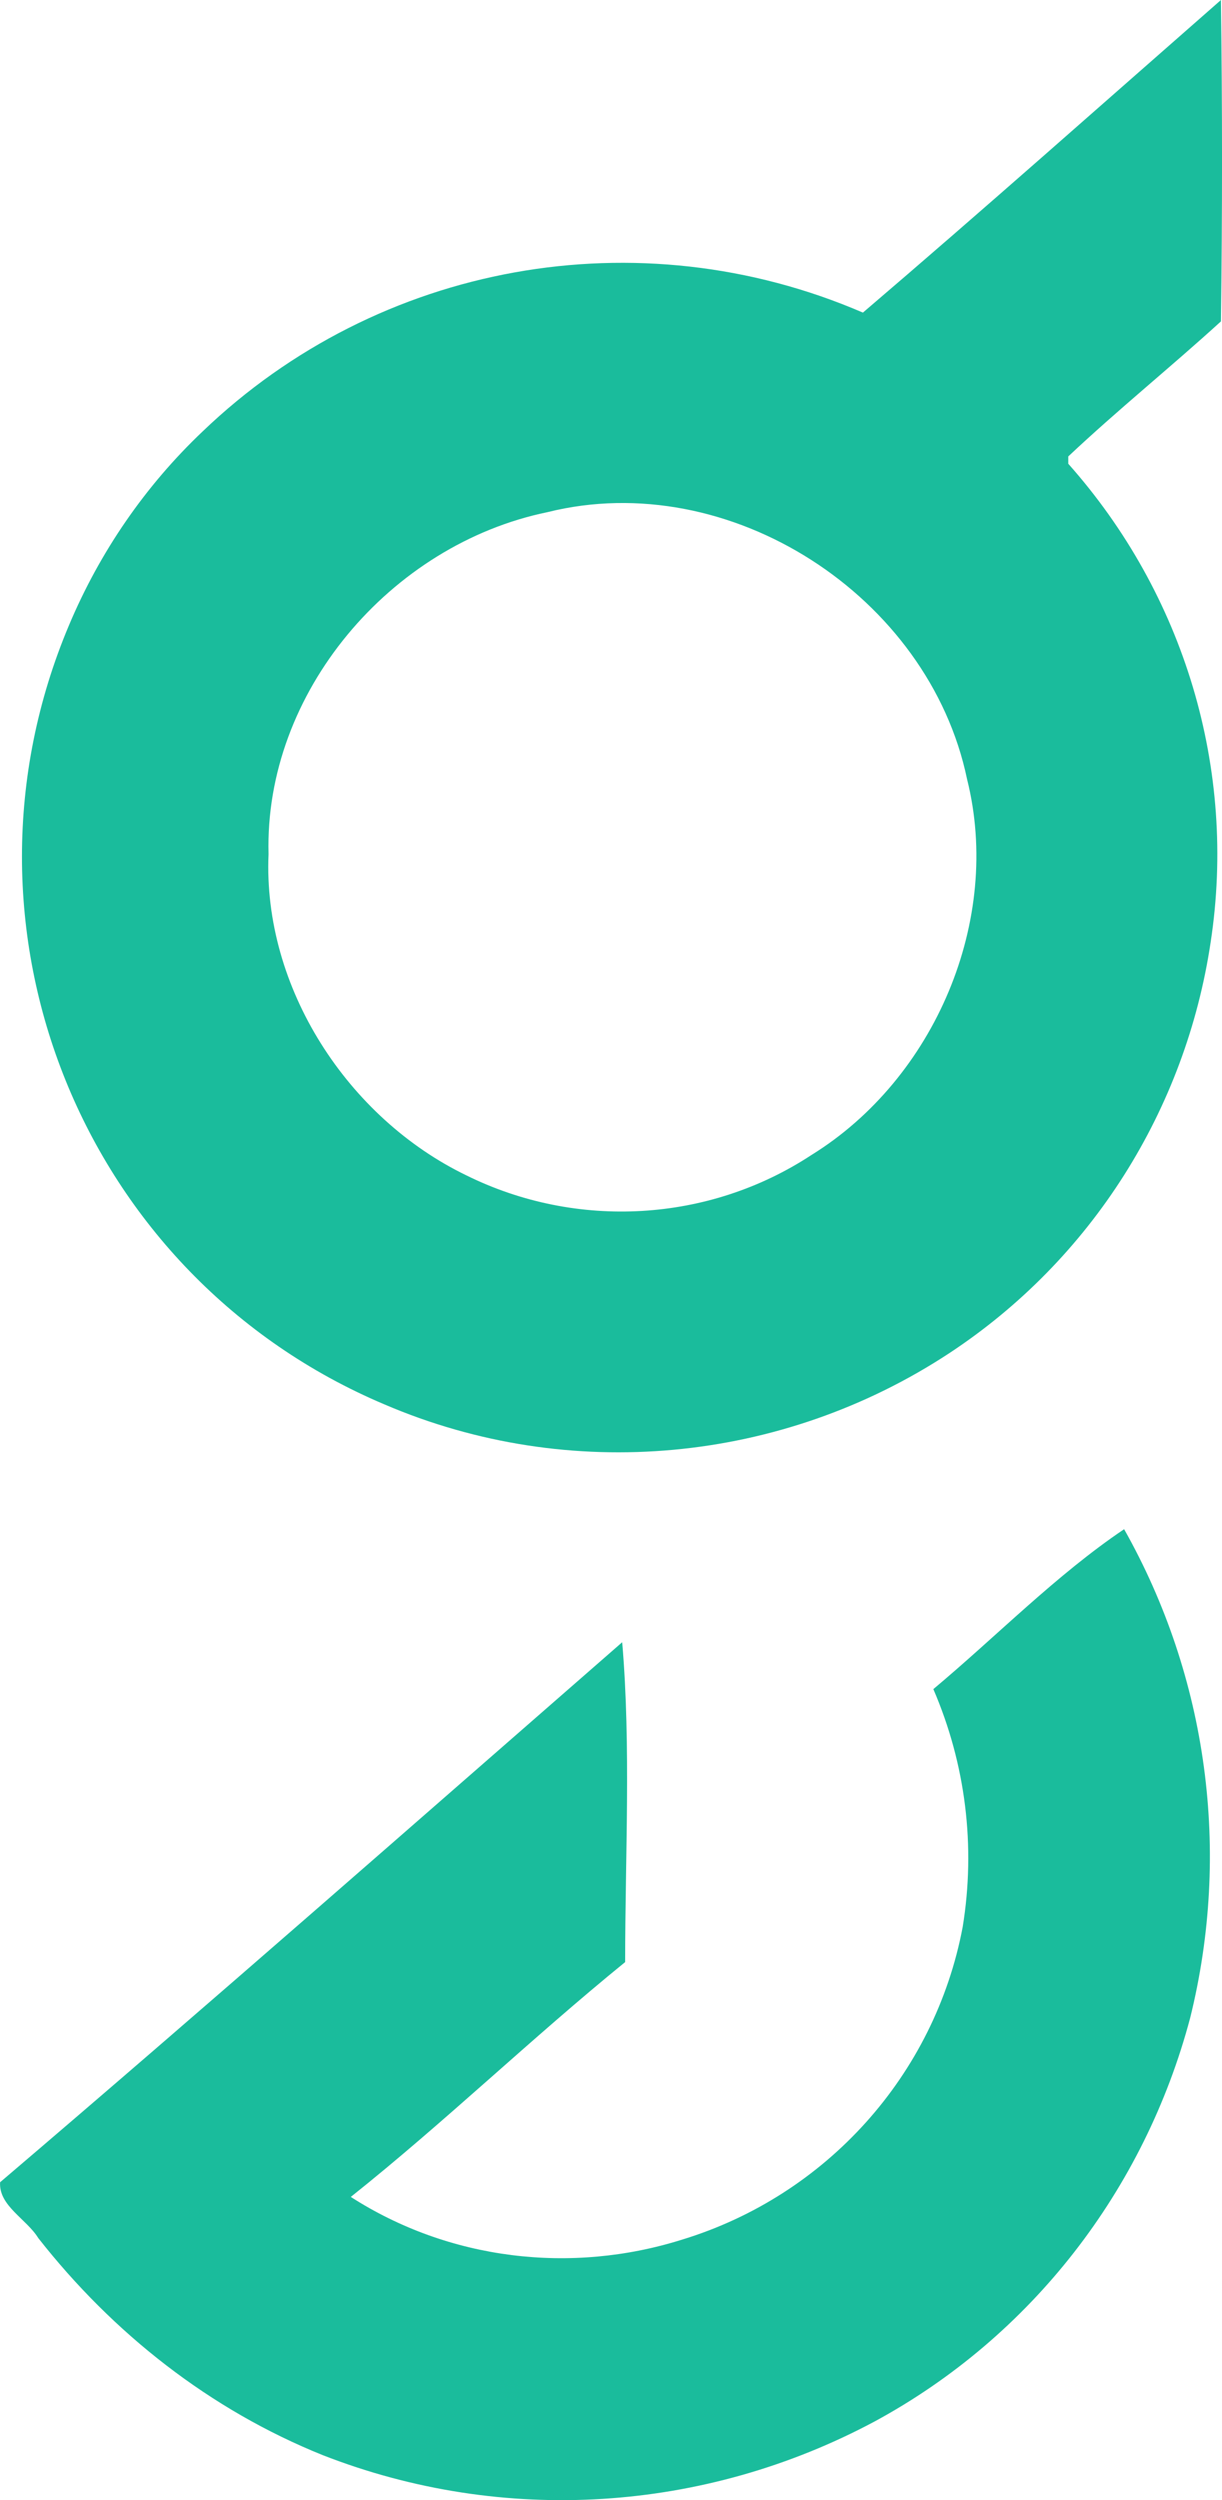
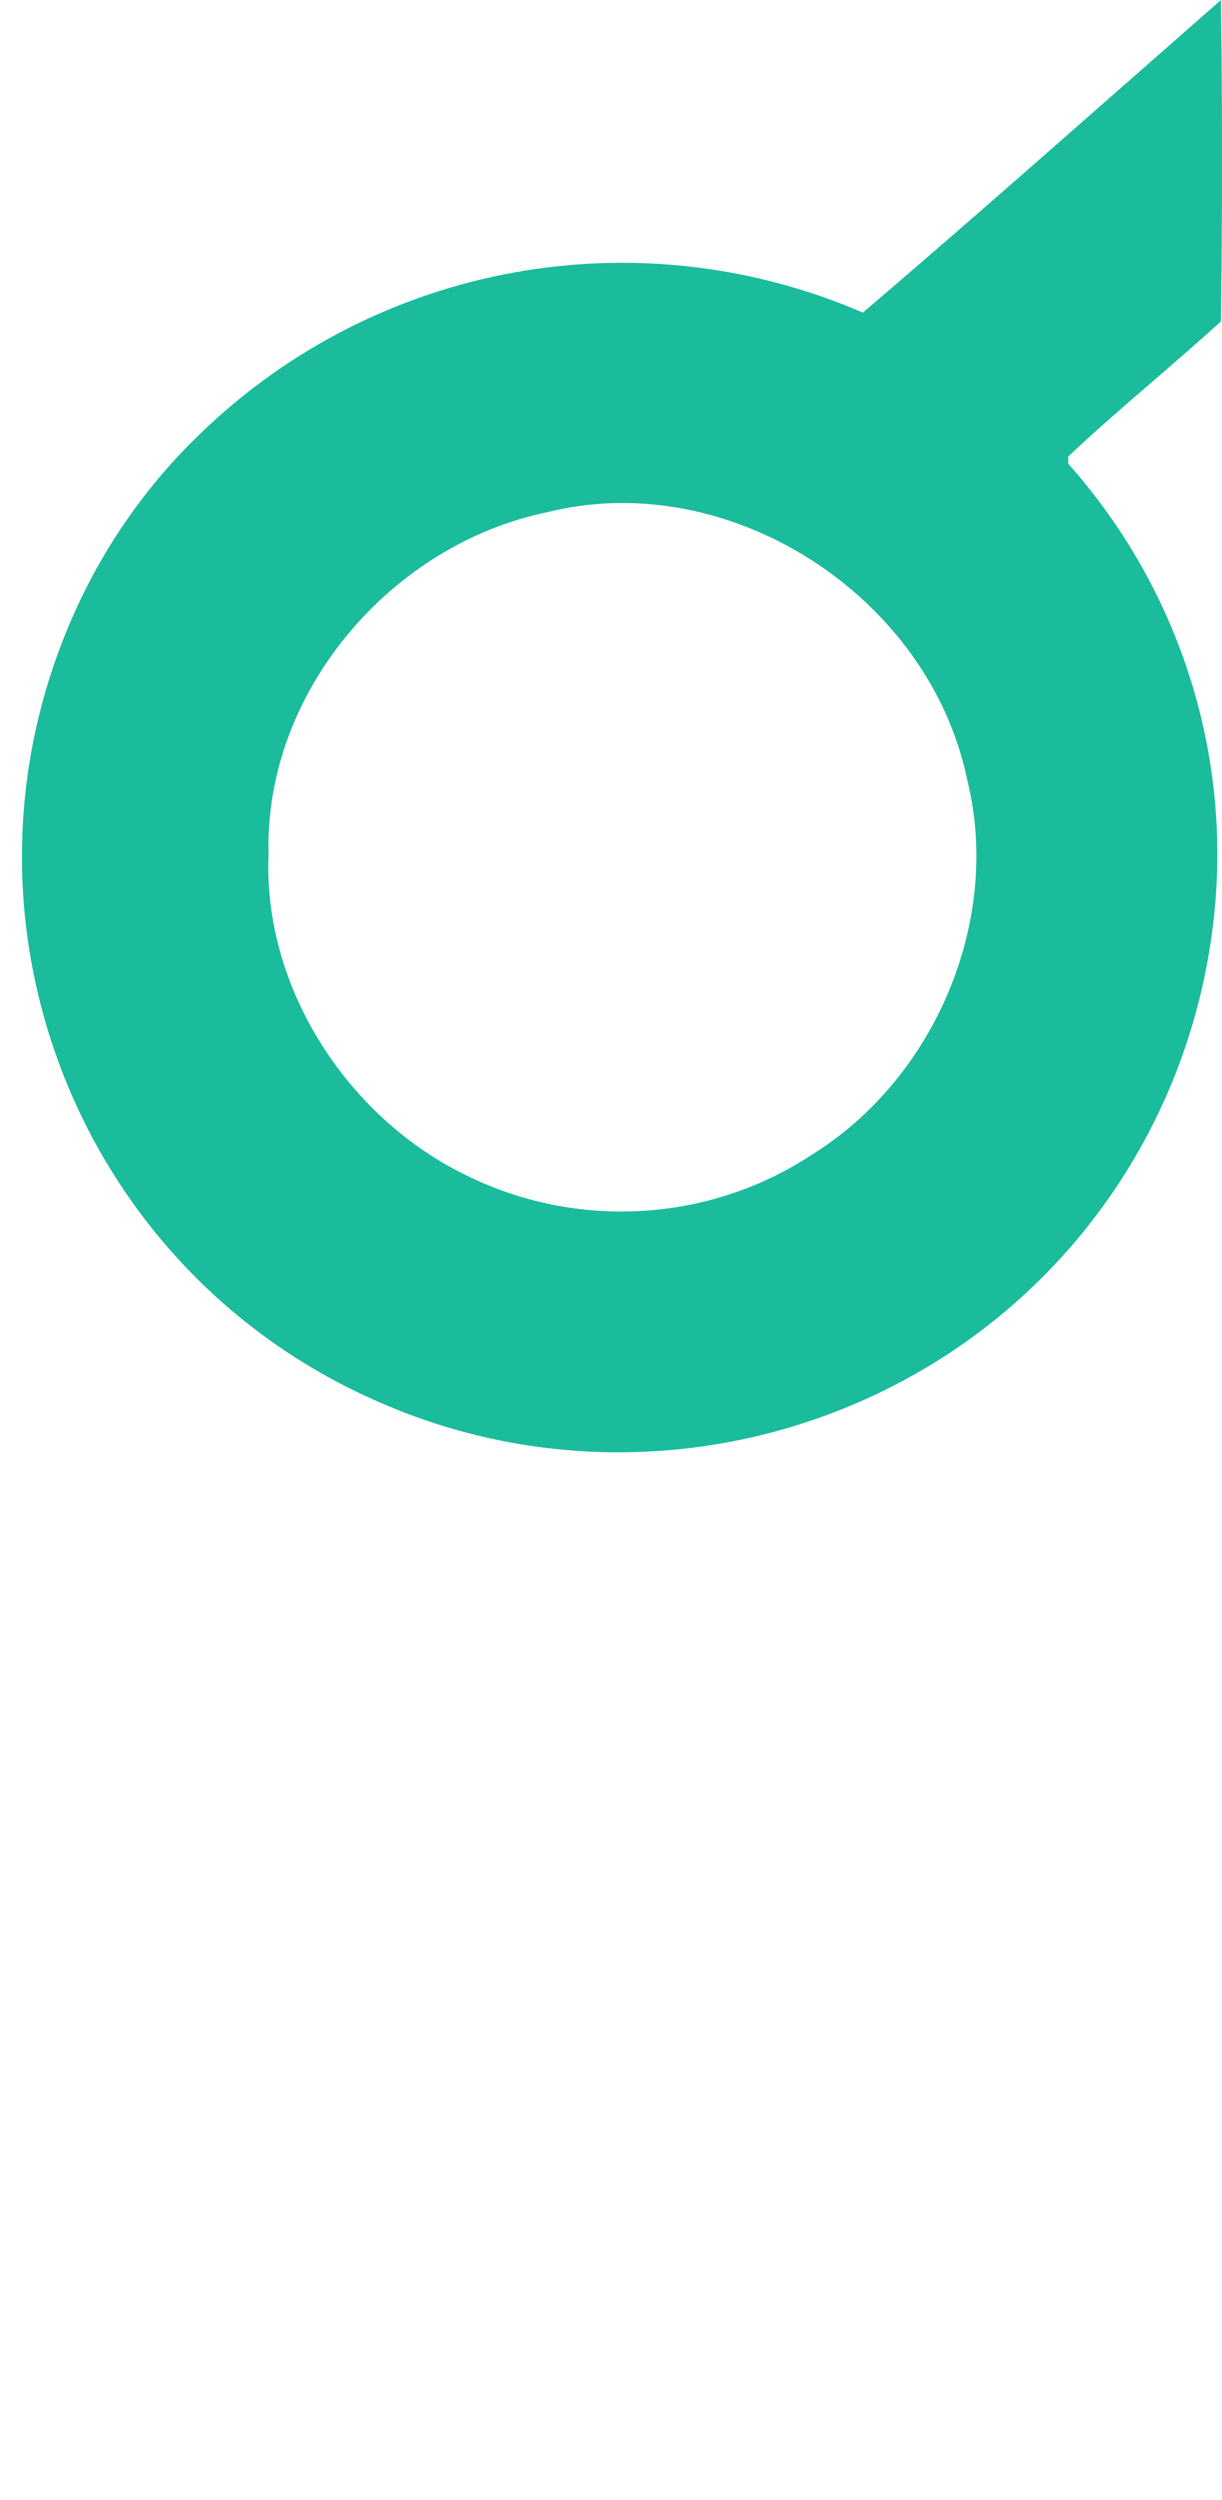
<svg xmlns="http://www.w3.org/2000/svg" xml:space="preserve" width="612px" height="1252px" version="1.1" style="shape-rendering:geometricPrecision; text-rendering:geometricPrecision; image-rendering:optimizeQuality; fill-rule:evenodd; clip-rule:evenodd" viewBox="0 0 128.23 262.33">
  <defs>
    <style type="text/css">
   
    .fil0 {fill:#1ABC9C;fill-rule:nonzero}
   
  </style>
  </defs>
  <g id="Layer_x0020_1">
    <g id="_2243190700976">
      <path id="Path_1" class="fil0" d="M90.55 32.8c12.62,-10.78 25.1,-21.87 37.57,-32.8 0.15,11.24 0.15,22.48 0,33.72 -5.24,4.78 -10.78,9.24 -16.02,14.17l0 0.77c12.17,13.7 17.71,32.03 14.94,50.2 -2.62,17.55 -12.47,33.26 -27.41,43.11 -17.55,11.55 -39.88,13.71 -59.28,5.39 -31.72,-13.4 -46.5,-50.04 -33.11,-81.76 3.24,-7.7 8.01,-14.63 14.02,-20.33 18.47,-17.71 45.73,-22.63 69.29,-12.47zm-33.11 20.94c-16.47,3.39 -29.72,18.94 -29.26,35.88 -0.61,14.01 8.32,27.71 20.79,33.72 11.55,5.7 25.41,4.93 36.19,-2.16 12.93,-8 20.02,-24.63 16.32,-39.42 -4,-19.24 -24.94,-32.79 -44.04,-28.02l0 0z" />
-       <path id="Path_2" class="fil0" d="M97.94 177.23c6.62,-5.54 12.93,-12.01 20.02,-16.78 8.77,15.55 11.24,33.88 6.93,51.28 -4.78,18.01 -16.63,33.41 -33.11,42.34 -17.86,9.55 -38.96,10.93 -57.9,3.54 -11.85,-4.77 -22.02,-12.78 -29.87,-22.79 -1.23,-2 -4.16,-3.38 -4,-5.85 21.86,-18.63 43.57,-37.72 65.28,-56.66 0.93,10.93 0.31,22.48 0.31,33.56 -9.85,8.01 -18.94,16.79 -28.79,24.64 10.31,6.62 23.09,8.16 34.8,4.47 15.09,-4.62 26.48,-17.25 29.41,-32.8 1.38,-8.47 0.31,-17.09 -3.08,-24.95z" />
    </g>
  </g>
</svg>